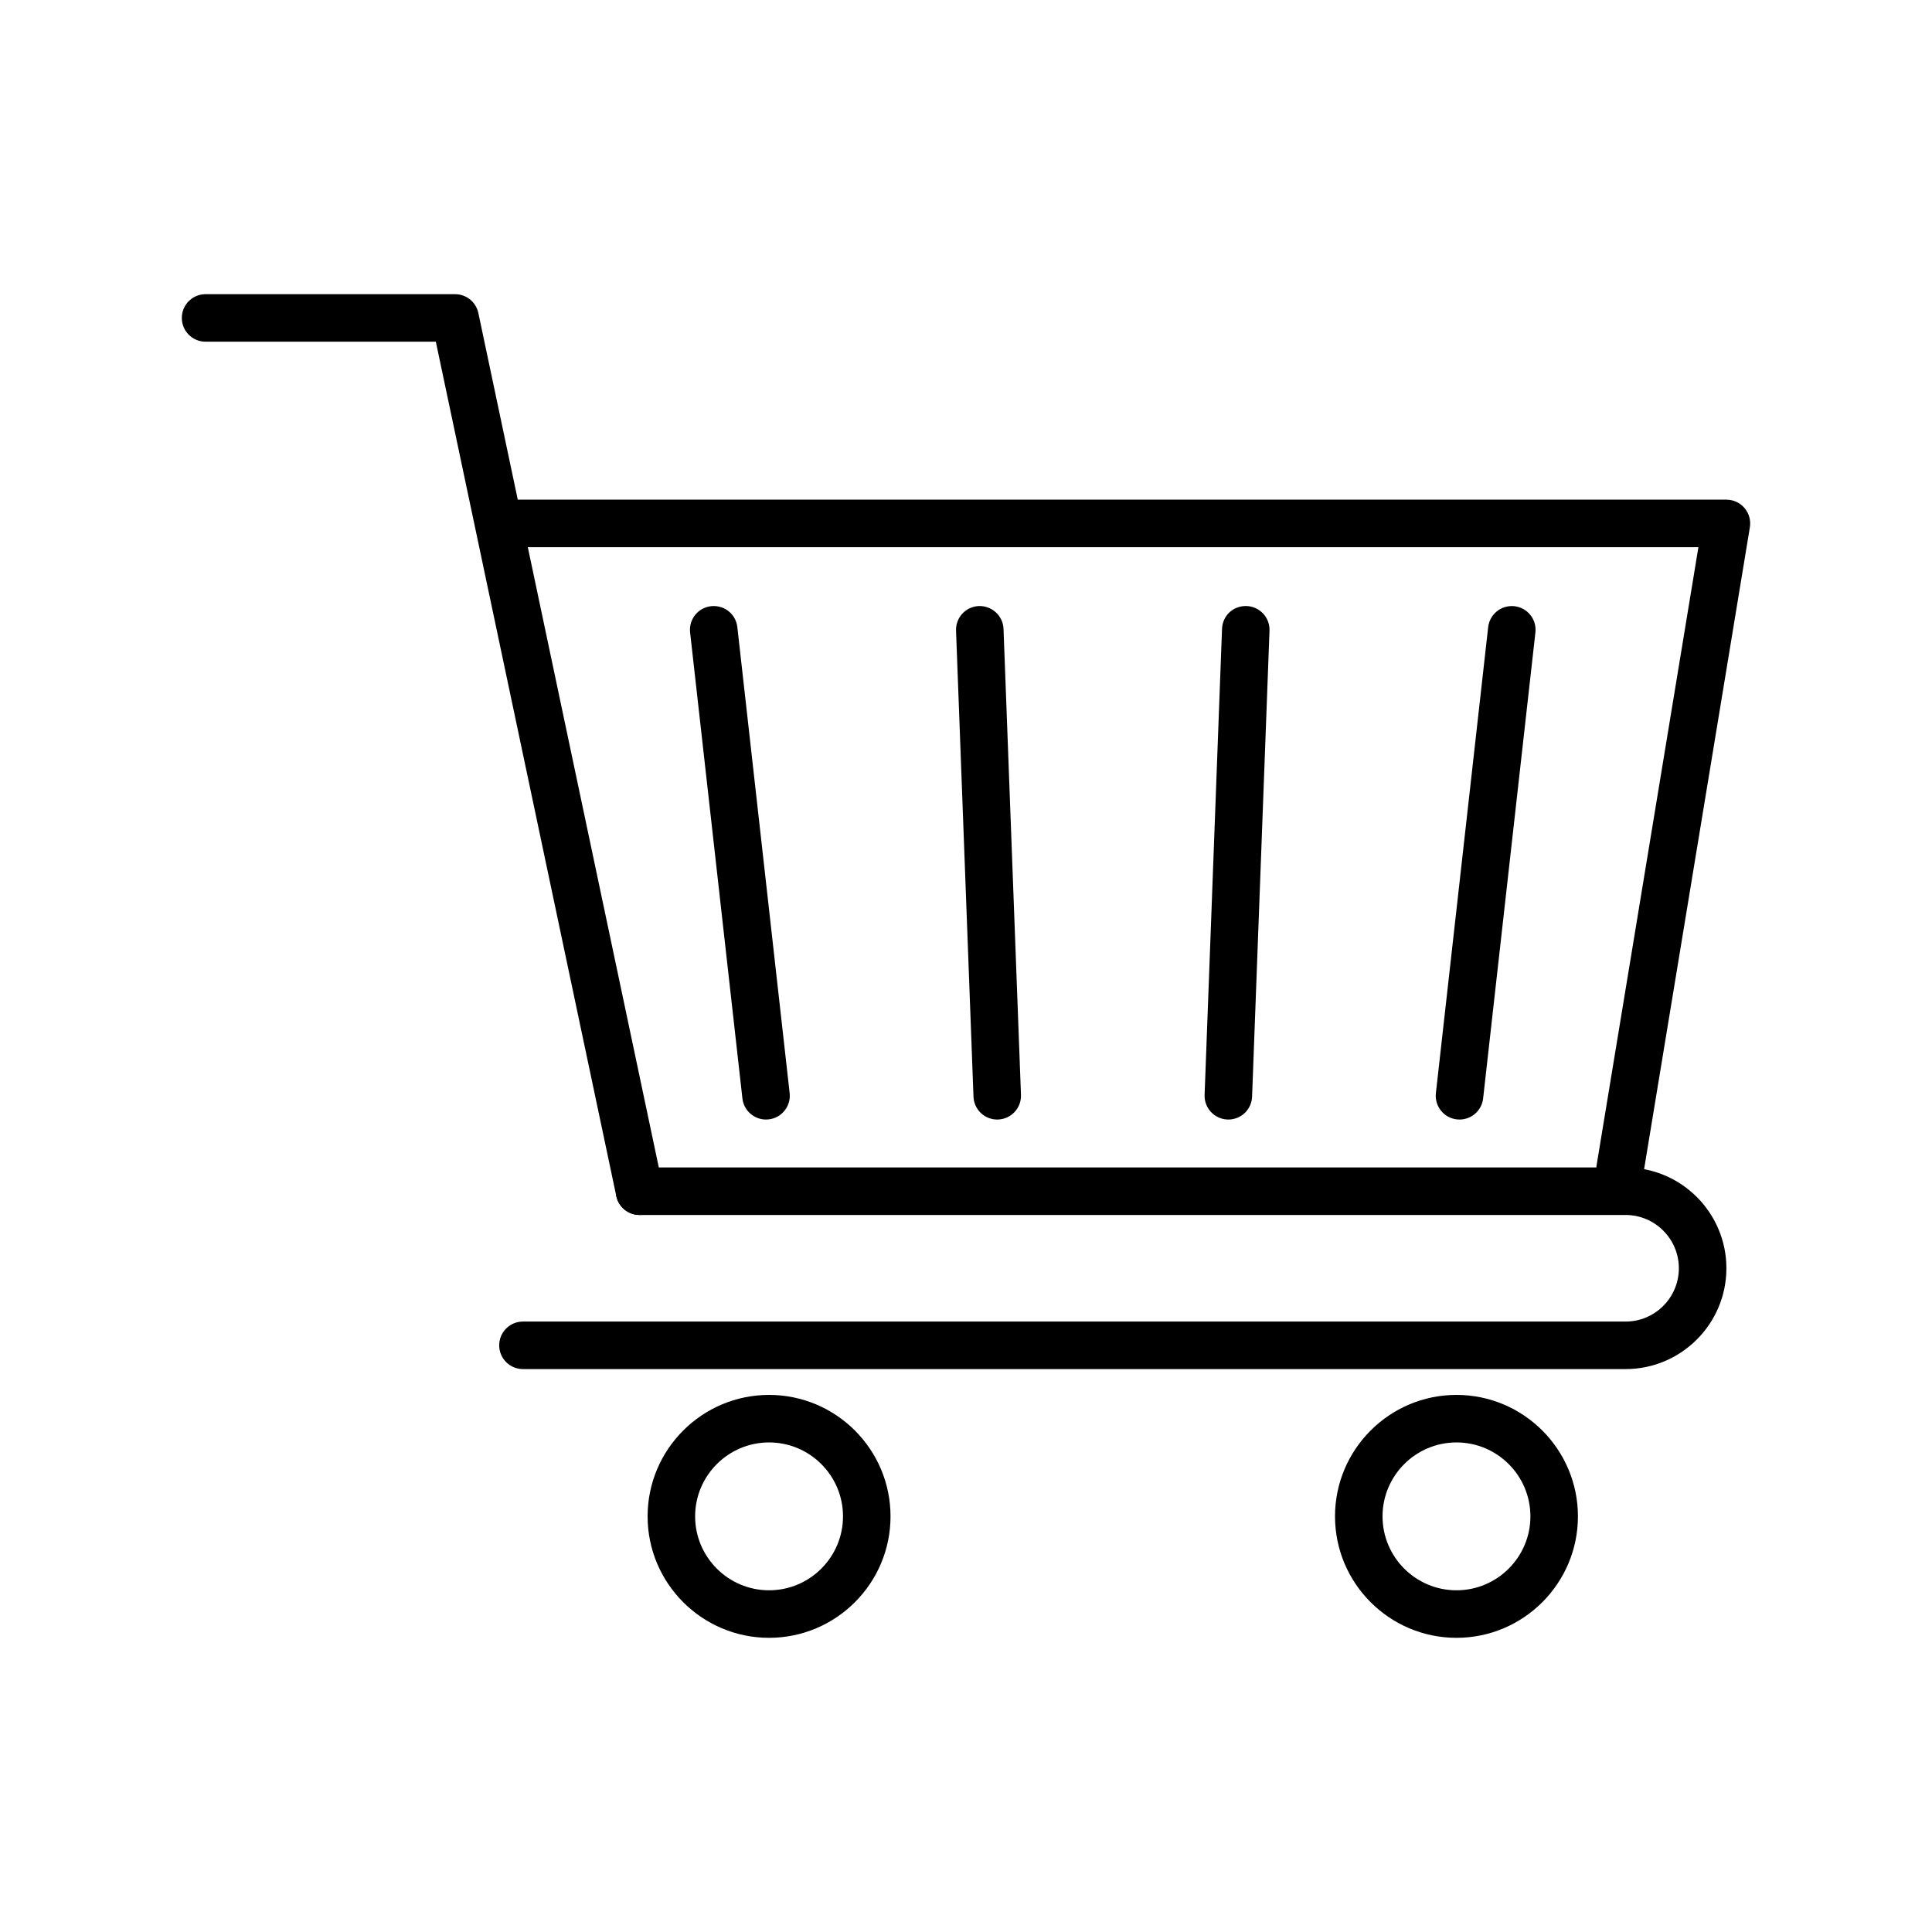
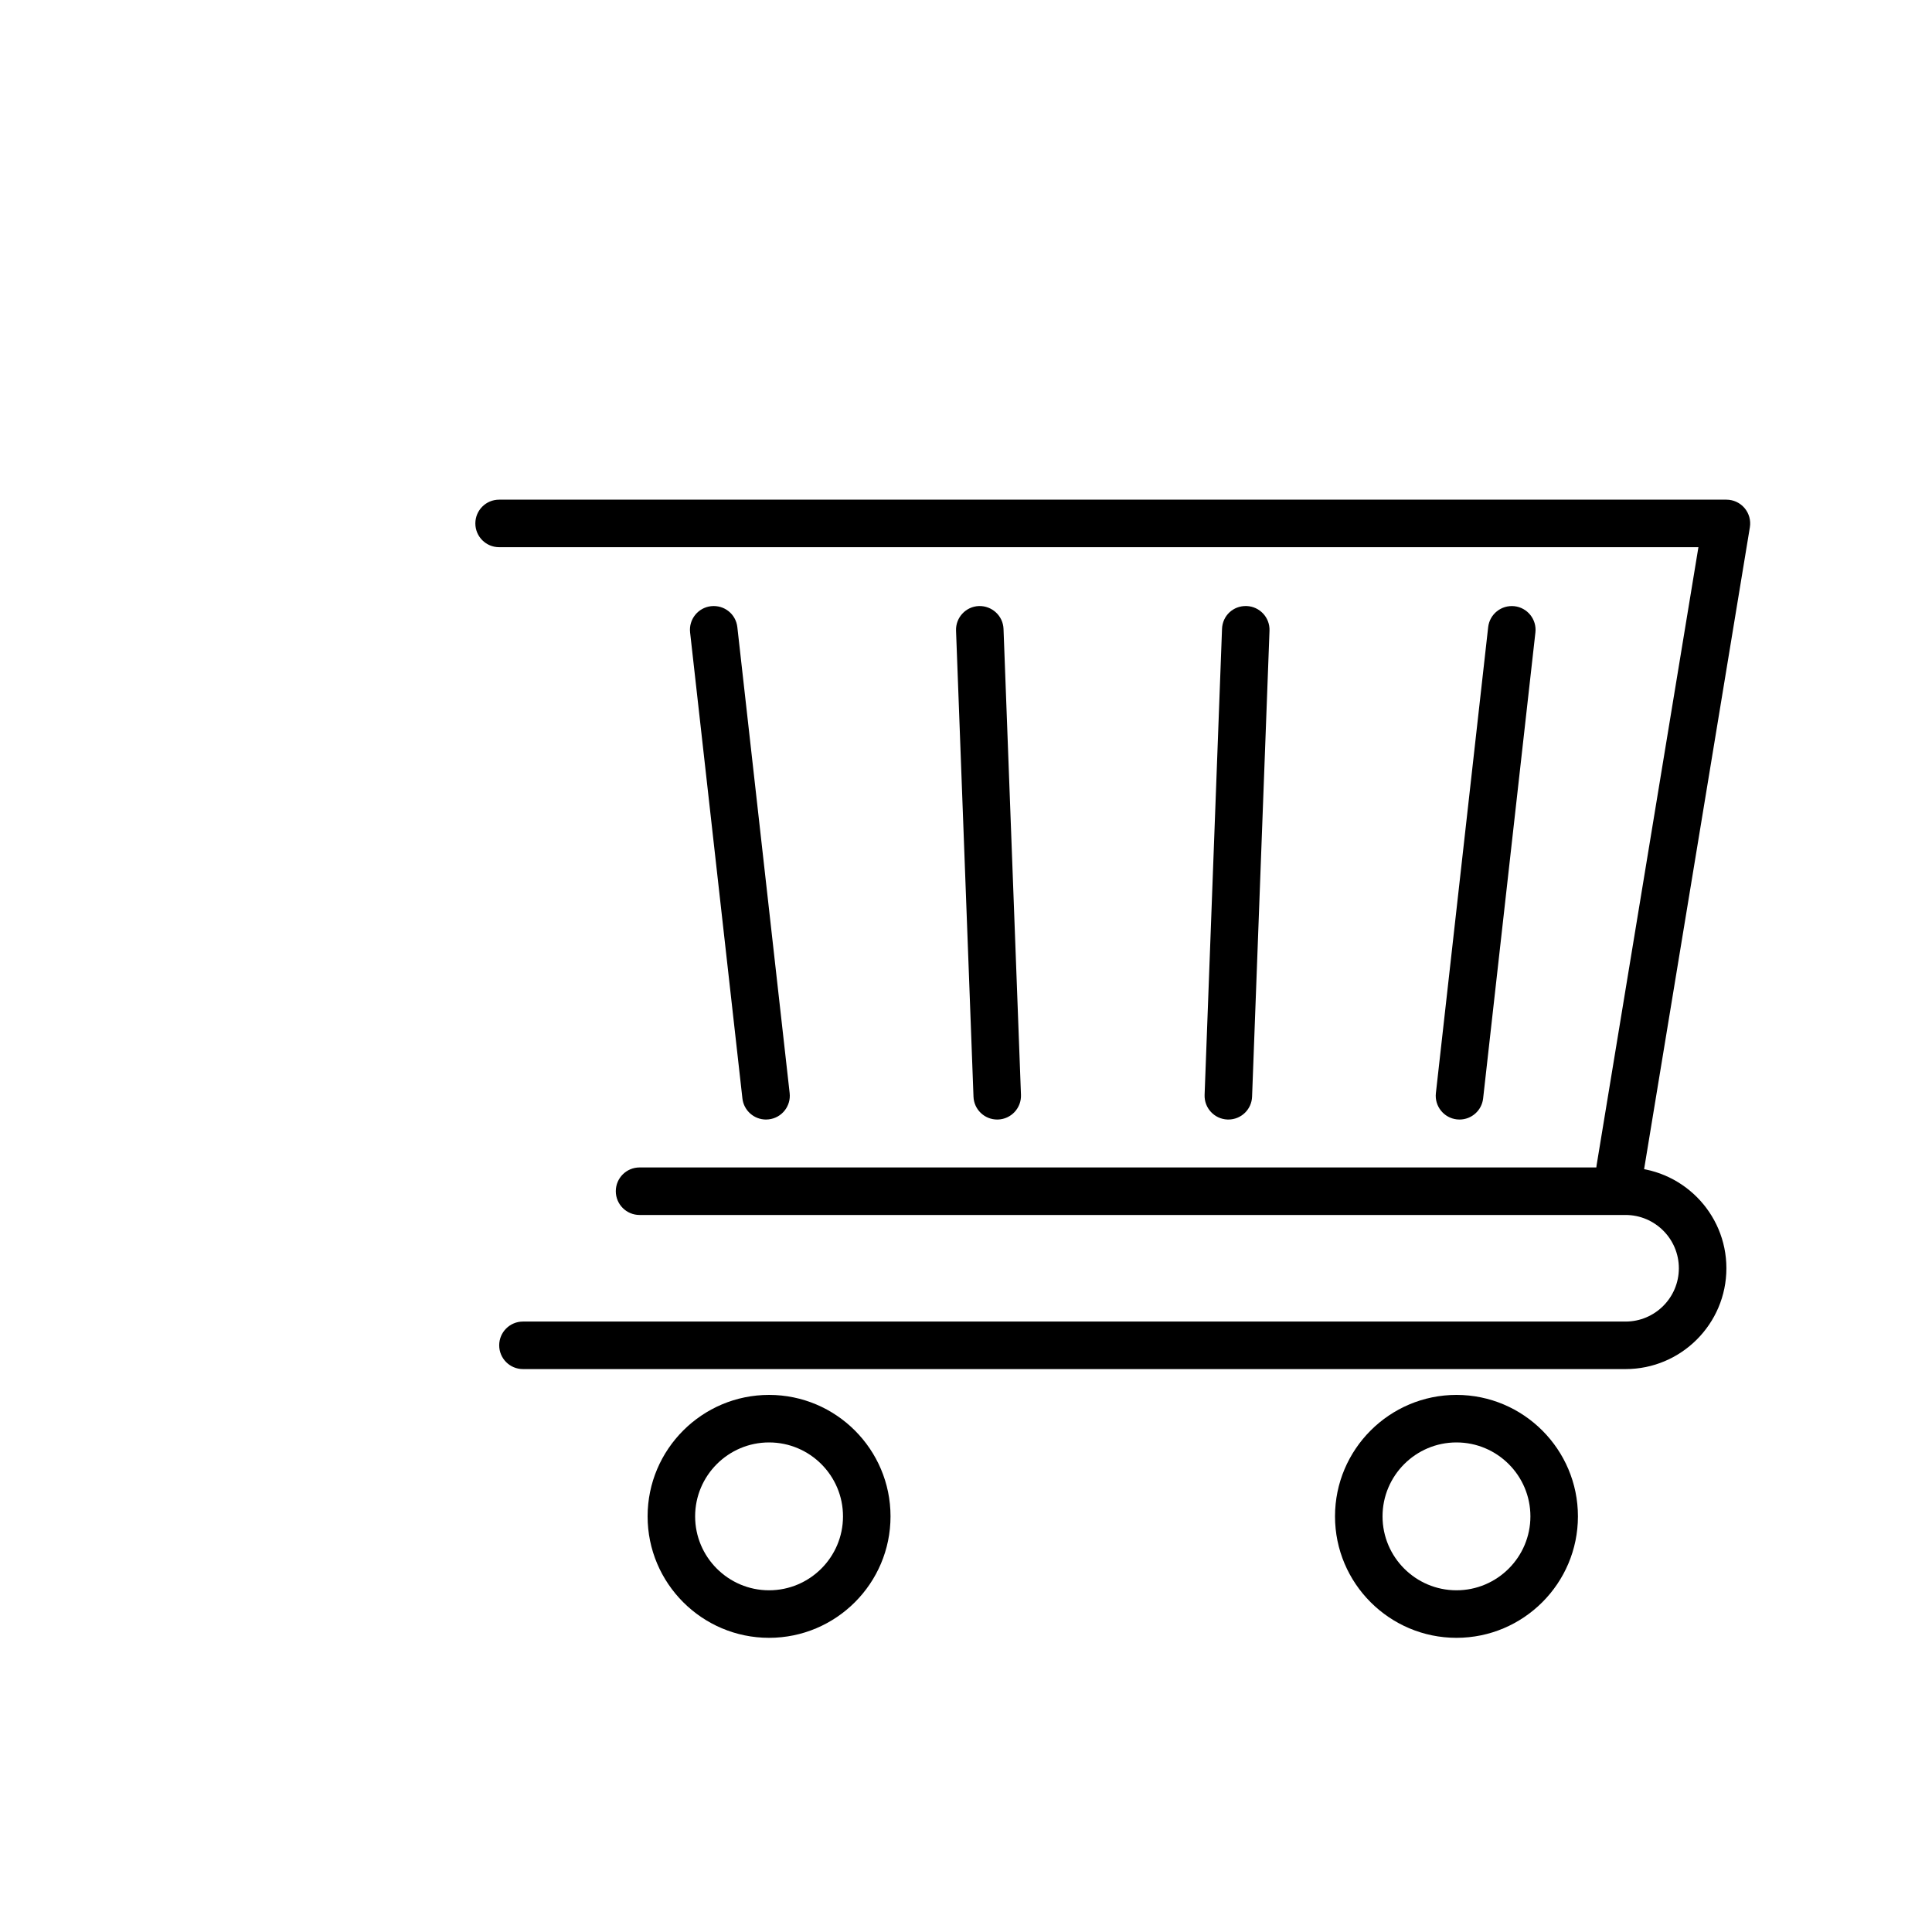
<svg xmlns="http://www.w3.org/2000/svg" fill="#000000" width="800px" height="800px" version="1.1" viewBox="144 144 512 512">
  <g>
-     <path d="m313.48 465.98c-2.914 0-5.527-2.031-6.156-4.996l-47.824-226.43h-61.02c-3.481 0-6.297-2.82-6.297-6.297 0-3.477 2.816-6.297 6.297-6.297h66.125c2.977 0 5.547 2.086 6.164 4.996l48.879 231.43c0.719 3.402-1.457 6.742-4.859 7.465-0.441 0.09-0.879 0.133-1.309 0.133z" />
    <path d="m573.33 460.15c-0.34 0-0.684-0.027-1.027-0.082-3.434-0.566-5.758-3.809-5.191-7.238l26.988-163.82h-317.83c-3.481 0-6.297-2.82-6.297-6.297 0-3.477 2.816-6.297 6.297-6.297h325.25c1.852 0 3.606 0.812 4.805 2.223 1.191 1.41 1.711 3.273 1.41 5.098l-28.199 171.14c-0.508 3.086-3.176 5.273-6.207 5.273z" />
    <path d="m574.78 506.82h-292.19c-3.481 0-6.297-2.82-6.297-6.297 0-3.477 2.816-6.297 6.297-6.297h292.2c7.793 0 14.125-6.336 14.125-14.125 0-7.785-6.336-14.121-14.125-14.121h-261.3c-3.481 0-6.297-2.82-6.297-6.297 0-3.477 2.816-6.297 6.297-6.297h261.3c14.734 0 26.723 11.984 26.723 26.715 0 14.73-11.984 26.719-26.723 26.719z" />
    <path d="m529.98 578.04c-17.75 0-32.188-14.438-32.188-32.188s14.441-32.188 32.188-32.188c17.75 0 32.188 14.441 32.188 32.188 0.004 17.75-14.438 32.188-32.188 32.188zm0-51.781c-10.805 0-19.594 8.789-19.594 19.594 0 10.801 8.789 19.59 19.594 19.59s19.594-8.789 19.594-19.59c0.004-10.805-8.785-19.594-19.594-19.594z" />
    <path d="m347.81 578.04c-17.75 0-32.188-14.438-32.188-32.188s14.441-32.188 32.188-32.188c17.75 0 32.188 14.441 32.188 32.188 0.004 17.75-14.438 32.188-32.188 32.188zm0-51.781c-10.805 0-19.594 8.789-19.594 19.594 0 10.801 8.789 19.59 19.594 19.59 10.805 0 19.594-8.789 19.594-19.59 0.004-10.805-8.785-19.594-19.594-19.594z" />
    <path d="m347 440.69c-3.168 0-5.891-2.379-6.254-5.598l-13.863-123.49c-0.387-3.457 2.102-6.57 5.559-6.957 3.512-0.371 6.574 2.098 6.961 5.555l13.863 123.49c0.387 3.457-2.102 6.57-5.559 6.957-0.238 0.031-0.473 0.043-0.707 0.043z" />
    <path d="m408.27 440.69c-3.371 0-6.164-2.668-6.285-6.062l-4.625-123.49c-0.129-3.477 2.582-6.398 6.059-6.531 3.457-0.094 6.394 2.582 6.523 6.059l4.625 123.49c0.129 3.477-2.582 6.398-6.059 6.531-0.078 0.004-0.16 0.004-0.238 0.004z" />
    <path d="m469.53 440.69c-0.078 0-0.16 0-0.238-0.004-3.477-0.133-6.188-3.055-6.059-6.531l4.617-123.49c0.121-3.477 2.945-6.176 6.523-6.059 3.477 0.133 6.188 3.055 6.059 6.531l-4.617 123.49c-0.121 3.398-2.914 6.062-6.285 6.062z" />
    <path d="m530.79 440.69c-0.234 0-0.469-0.012-0.707-0.039-3.457-0.387-5.945-3.504-5.559-6.957l13.855-123.49c0.395-3.453 3.477-5.922 6.961-5.555 3.457 0.387 5.945 3.504 5.559 6.957l-13.855 123.49c-0.363 3.219-3.086 5.594-6.254 5.594z" />
  </g>
</svg>